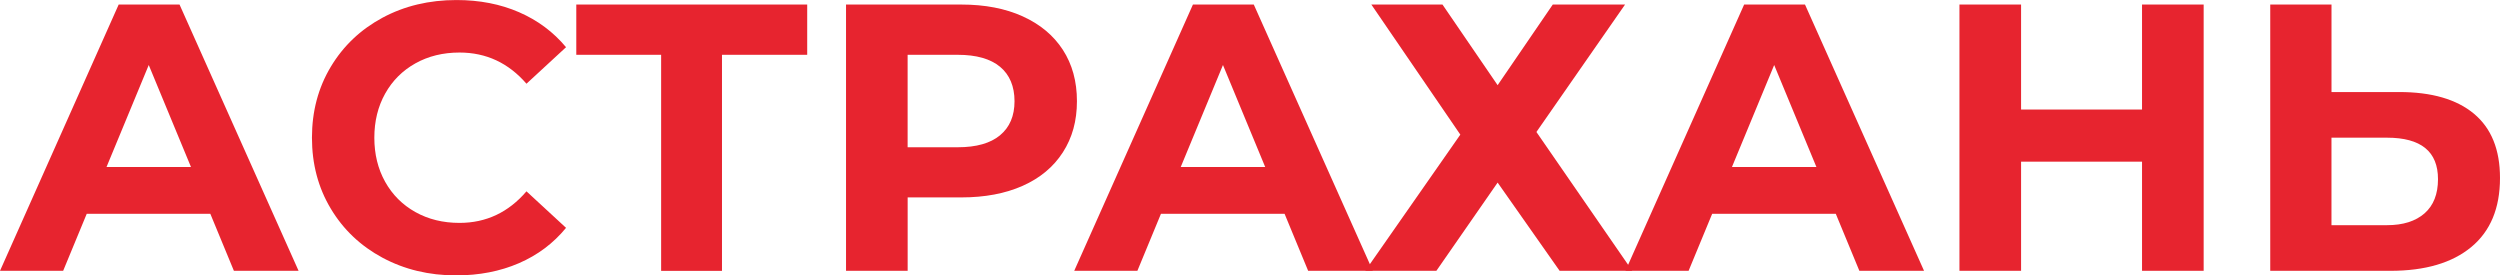
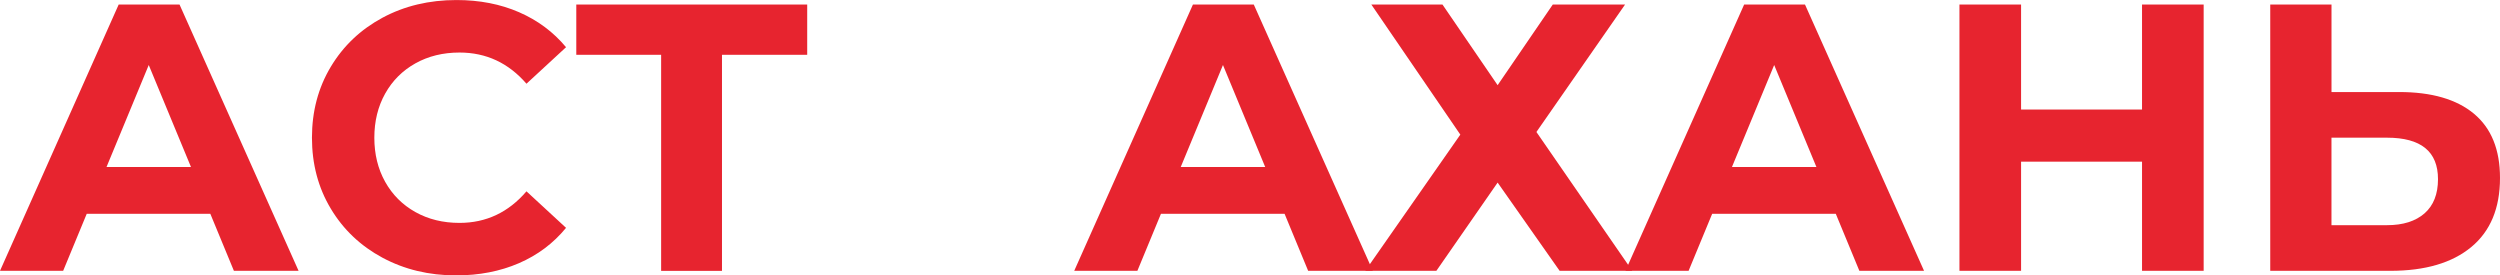
<svg xmlns="http://www.w3.org/2000/svg" id="_Слой_2" data-name="Слой 2" viewBox="0 0 736.65 81.15">
  <defs>
    <style>
      .cls-1 {
        fill: #e7242f;
      }
    </style>
  </defs>
  <g id="Layer_1" data-name="Layer 1">
    <g>
      <path class="cls-1" d="m61.99,62.99H25.56l-6.95,16.81H0L34.97,1.34h17.93l35.08,78.46h-19.06l-6.95-16.81Zm-5.72-13.79l-12.44-30.04-12.44,30.04h24.88Z" />
      <path class="cls-1" d="m112.71,75.94c-6.46-3.47-11.55-8.29-15.24-14.46-3.7-6.16-5.55-13.13-5.55-20.9s1.85-14.74,5.55-20.9c3.7-6.17,8.78-10.98,15.24-14.46,6.46-3.47,13.73-5.21,21.8-5.21,6.8,0,12.95,1.2,18.44,3.59,5.49,2.39,10.11,5.83,13.84,10.31l-11.66,10.76c-5.31-6.13-11.88-9.19-19.73-9.19-4.86,0-9.19,1.06-13,3.19s-6.78,5.1-8.91,8.91c-2.13,3.81-3.19,8.15-3.19,13s1.06,9.19,3.19,13c2.13,3.81,5.1,6.78,8.91,8.91,3.81,2.13,8.14,3.19,13,3.19,7.85,0,14.42-3.1,19.73-9.3l11.66,10.76c-3.74,4.56-8.37,8.03-13.9,10.42-5.53,2.39-11.7,3.59-18.49,3.59-8,0-15.23-1.74-21.69-5.21Z" />
      <path class="cls-1" d="m237.85,16.14h-25.11v63.67h-17.93V16.14h-25V1.34h68.04v14.8Z" />
-       <path class="cls-1" d="m301.35,4.82c5.12,2.32,9.06,5.6,11.83,9.86,2.76,4.26,4.15,9.3,4.15,15.13s-1.38,10.78-4.15,15.08c-2.77,4.3-6.71,7.58-11.83,9.86-5.12,2.28-11.15,3.42-18.1,3.42h-15.8v21.63h-18.16V1.34h33.96c6.95,0,12.98,1.16,18.1,3.48Zm-6.67,35.03c2.84-2.35,4.26-5.7,4.26-10.03s-1.42-7.79-4.26-10.14c-2.84-2.35-6.99-3.53-12.44-3.53h-14.8v27.24h14.8c5.45,0,9.6-1.18,12.44-3.53Z" />
      <path class="cls-1" d="m378.52,62.99h-36.43l-6.95,16.81h-18.61L351.51,1.34h17.93l35.08,78.46h-19.06l-6.95-16.81Zm-5.72-13.79l-12.44-30.04-12.44,30.04h24.88Z" />
      <path class="cls-1" d="m425.04,1.34l16.25,23.76,16.25-23.76h21.3l-26.12,37.55,28.25,40.91h-21.41l-18.27-26-18.05,26h-20.96l28.02-40.13L404.08,1.34h20.96Z" />
      <path class="cls-1" d="m540.94,62.99h-36.43l-6.95,16.81h-18.61L513.93,1.34h17.93l35.08,78.46h-19.06l-6.95-16.81Zm-5.72-13.79l-12.44-30.04-12.44,30.04h24.88Z" />
      <path class="cls-1" d="m649.33,1.34v78.46h-18.16v-32.17h-35.64v32.17h-18.16V1.34h18.16v30.94h35.64V1.34h18.16Z" />
      <path class="cls-1" d="m728.97,33.51c5.12,4.26,7.68,10.57,7.68,18.94,0,8.89-2.82,15.67-8.46,20.34-5.64,4.67-13.58,7.01-23.82,7.01h-35.42V1.34h18.05v25.78h19.95c9.56,0,16.91,2.13,22.03,6.39Zm-14.57,29.37c2.65-2.32,3.98-5.68,3.98-10.09,0-8.14-5.01-12.22-15.02-12.22h-16.37v25.78h16.37c4.71,0,8.39-1.16,11.04-3.47Z" />
    </g>
  </g>
</svg>